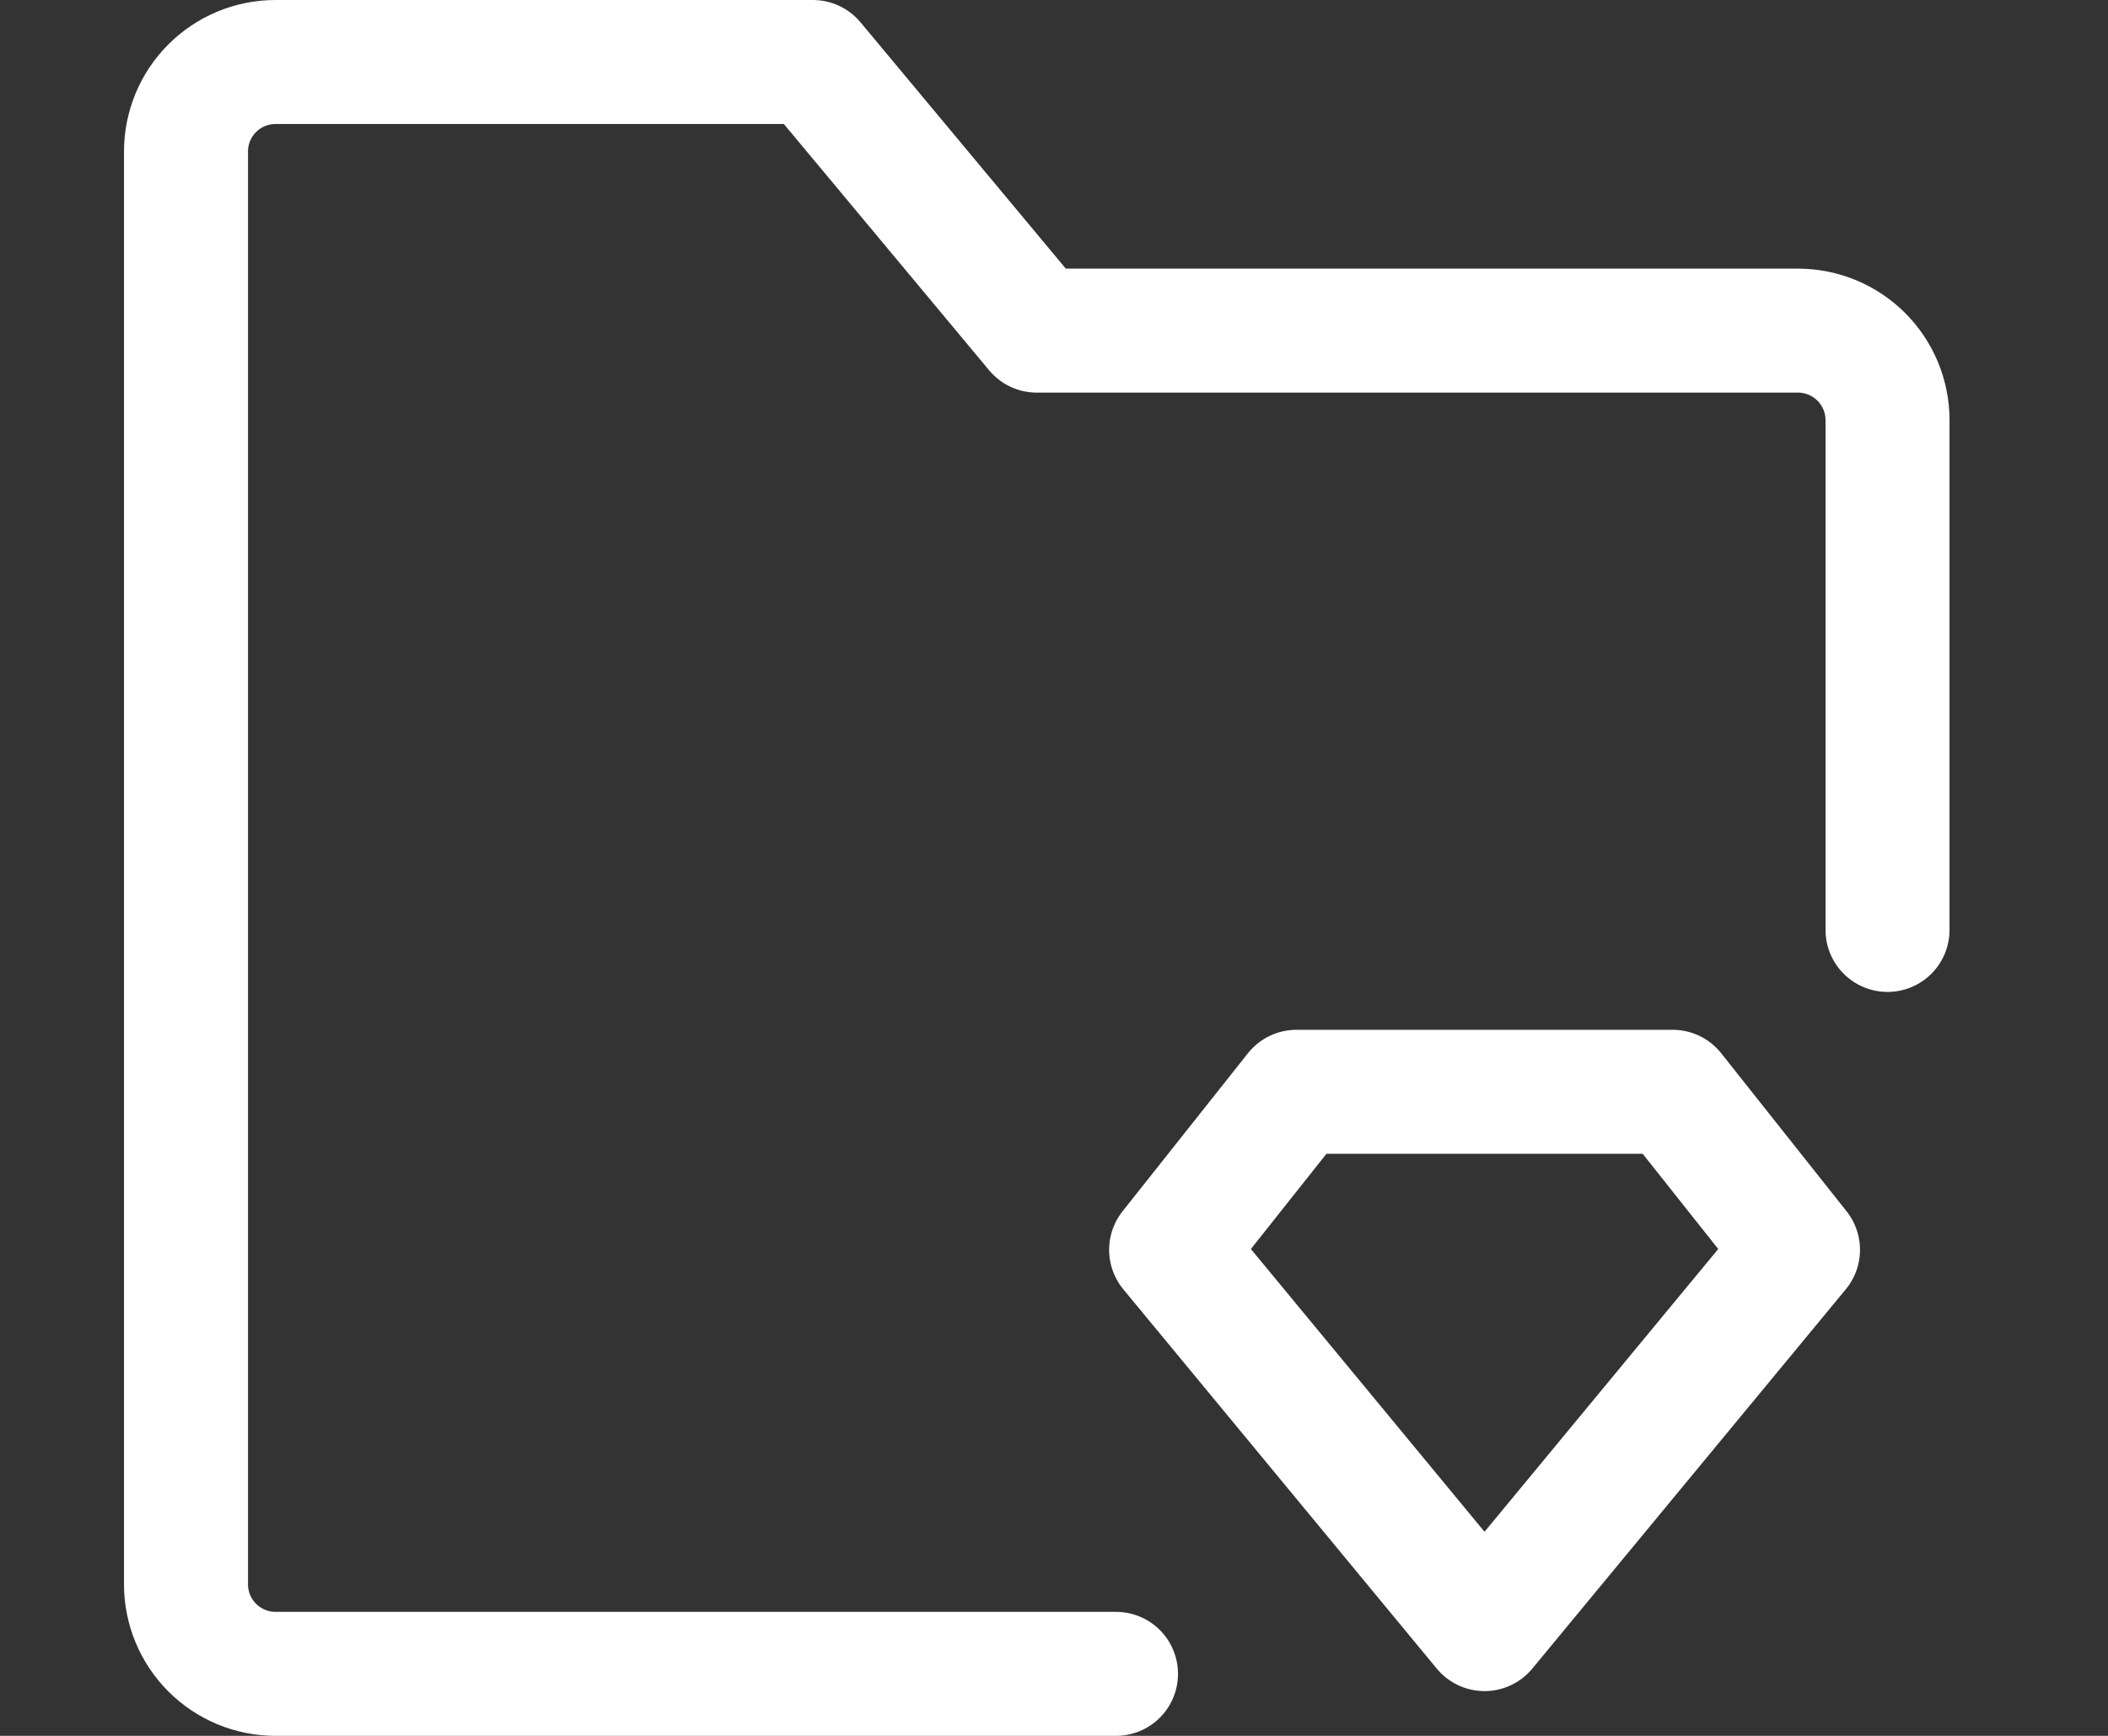
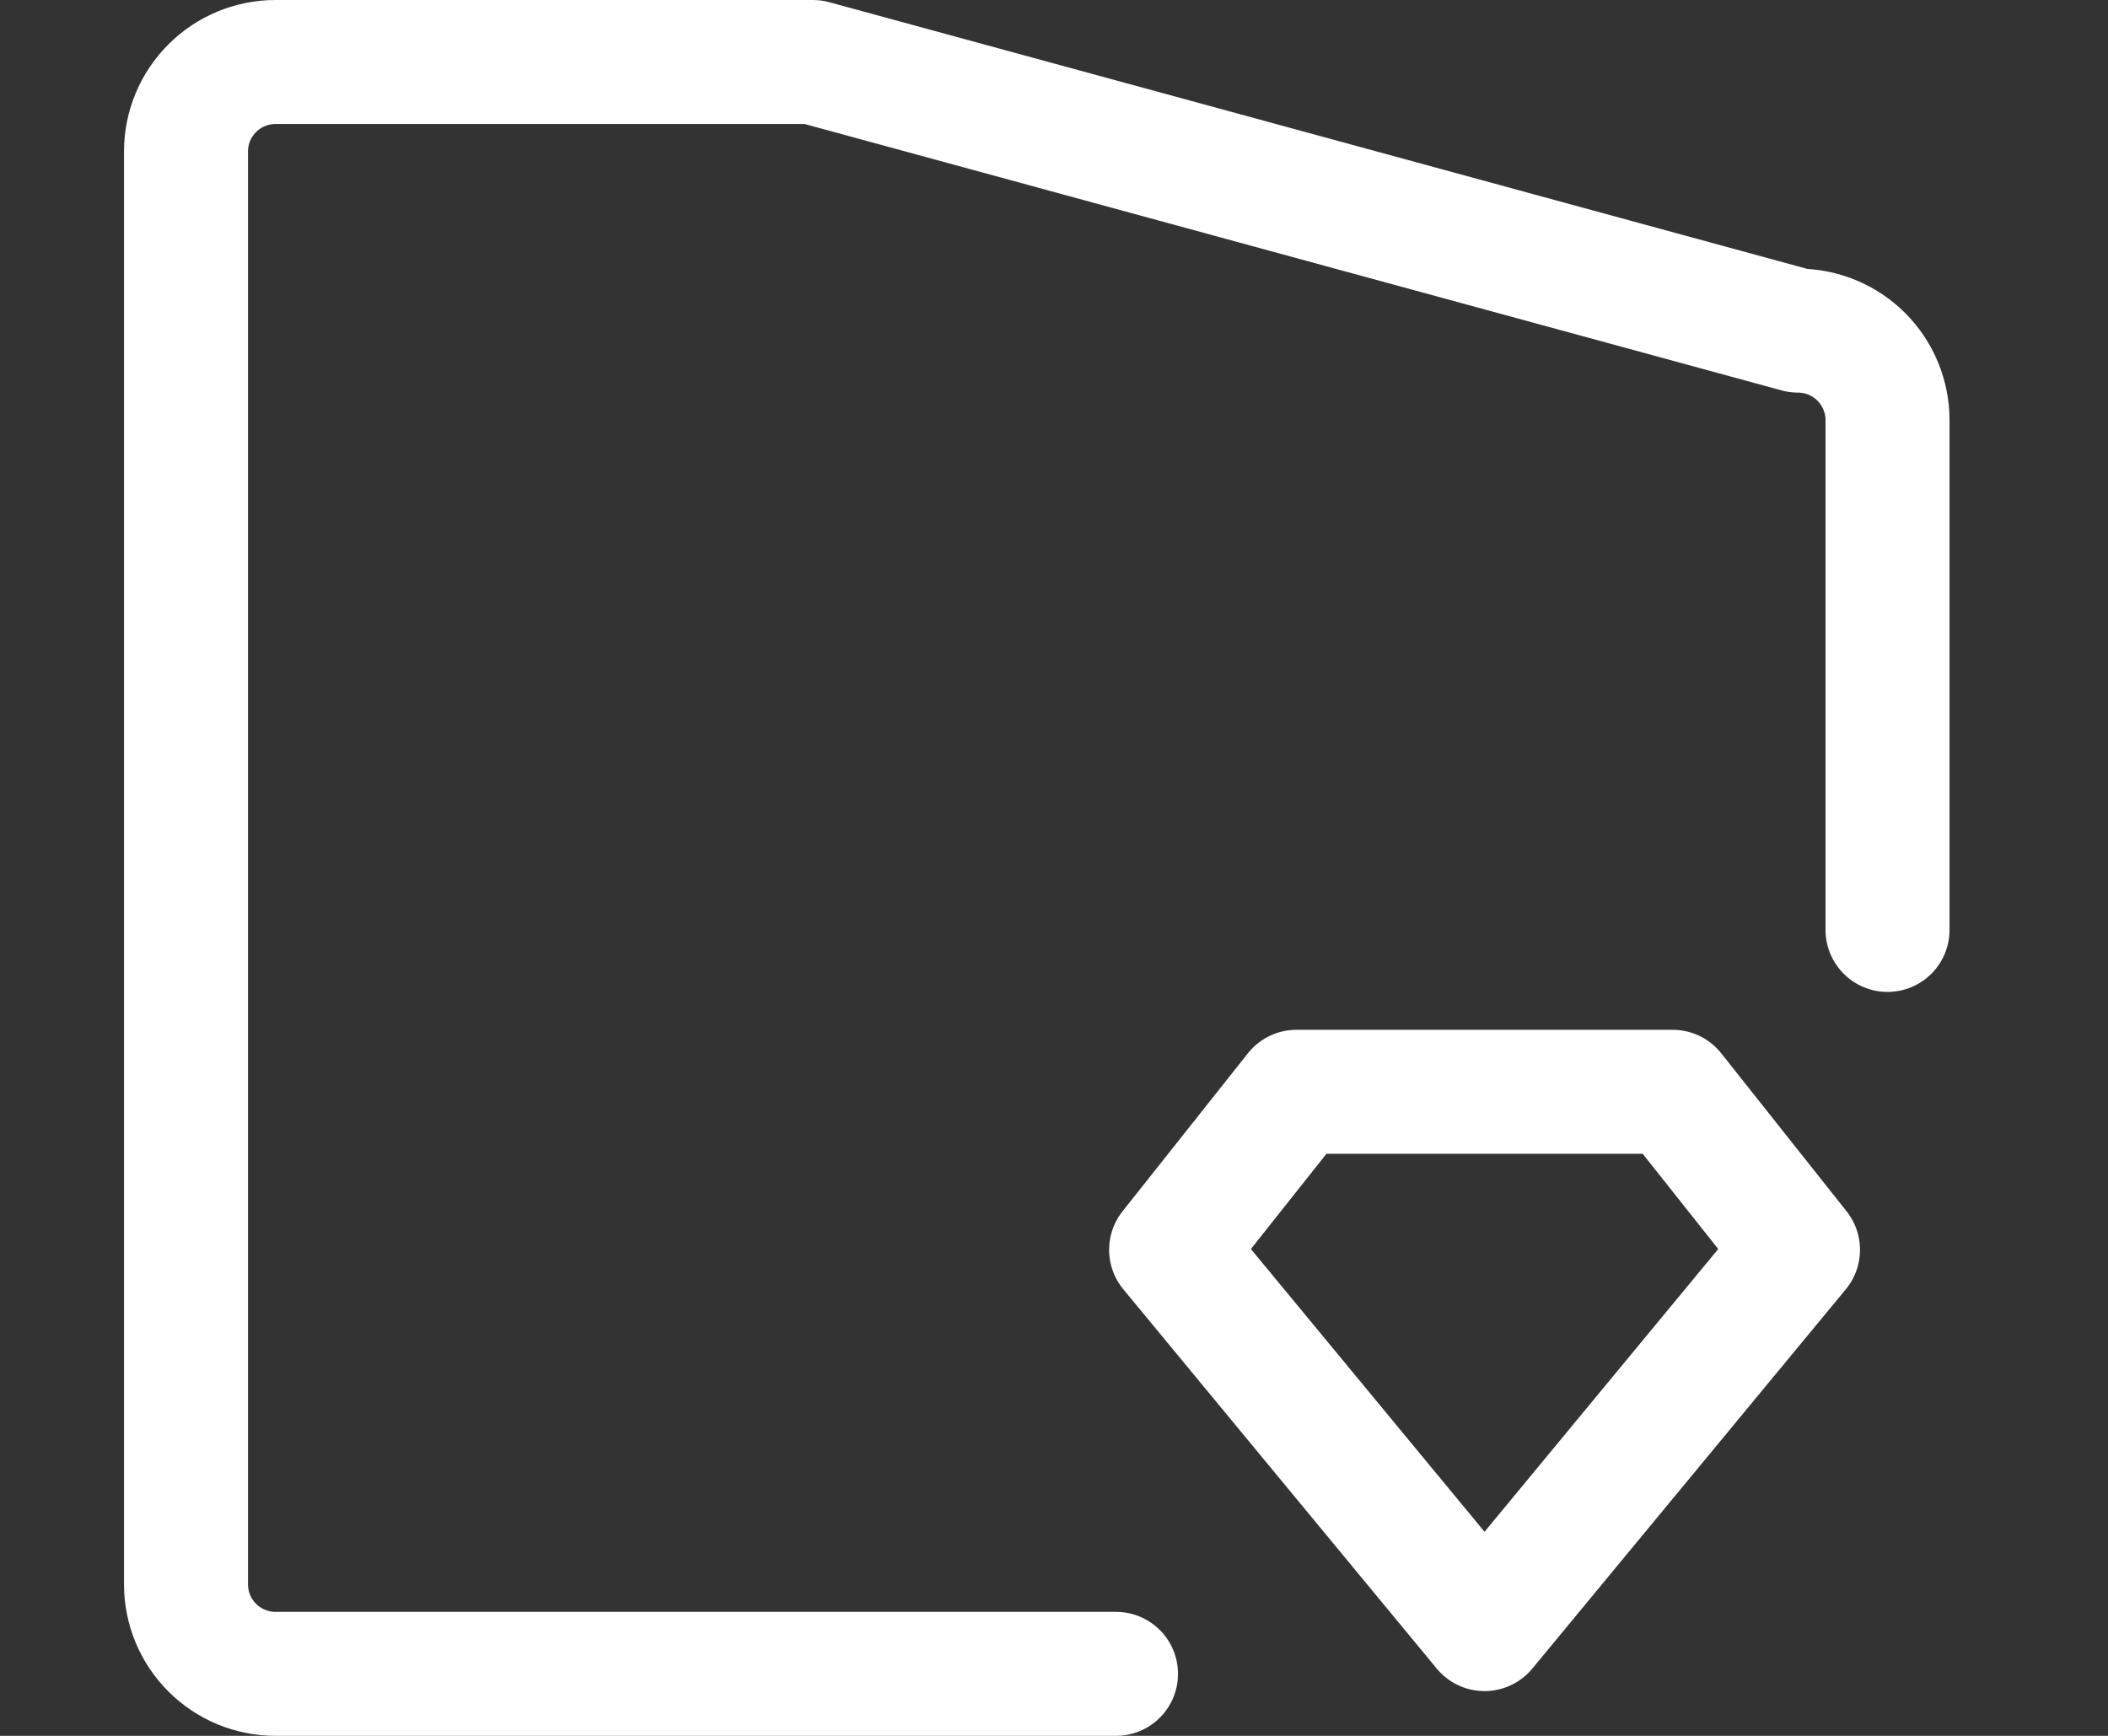
<svg xmlns="http://www.w3.org/2000/svg" width="34" height="28" viewBox="0 0 34 28" fill="none">
  <rect x="0" y="0" width="34" height="28" fill="#333333" stroke="none" />
-   <path d="M30.444 15V6.778C30.444 6.395 30.292 6.027 30.021 5.756C29.75 5.486 29.383 5.333 29 5.333H16.722L13.111 1H4.444C4.061 1 3.694 1.152 3.423 1.423C3.152 1.694 3 2.061 3 2.444V25.556C3 25.939 3.152 26.306 3.423 26.577C3.694 26.848 4.061 27 4.444 27H18M20.911 17.611H26.978L29 20.16L23.944 26.278L18.889 20.16L20.911 17.611Z" stroke="white" stroke-width="2" stroke-linecap="round" stroke-linejoin="round" />
+   <path d="M30.444 15V6.778C30.444 6.395 30.292 6.027 30.021 5.756C29.75 5.486 29.383 5.333 29 5.333L13.111 1H4.444C4.061 1 3.694 1.152 3.423 1.423C3.152 1.694 3 2.061 3 2.444V25.556C3 25.939 3.152 26.306 3.423 26.577C3.694 26.848 4.061 27 4.444 27H18M20.911 17.611H26.978L29 20.16L23.944 26.278L18.889 20.16L20.911 17.611Z" stroke="white" stroke-width="2" stroke-linecap="round" stroke-linejoin="round" />
</svg>